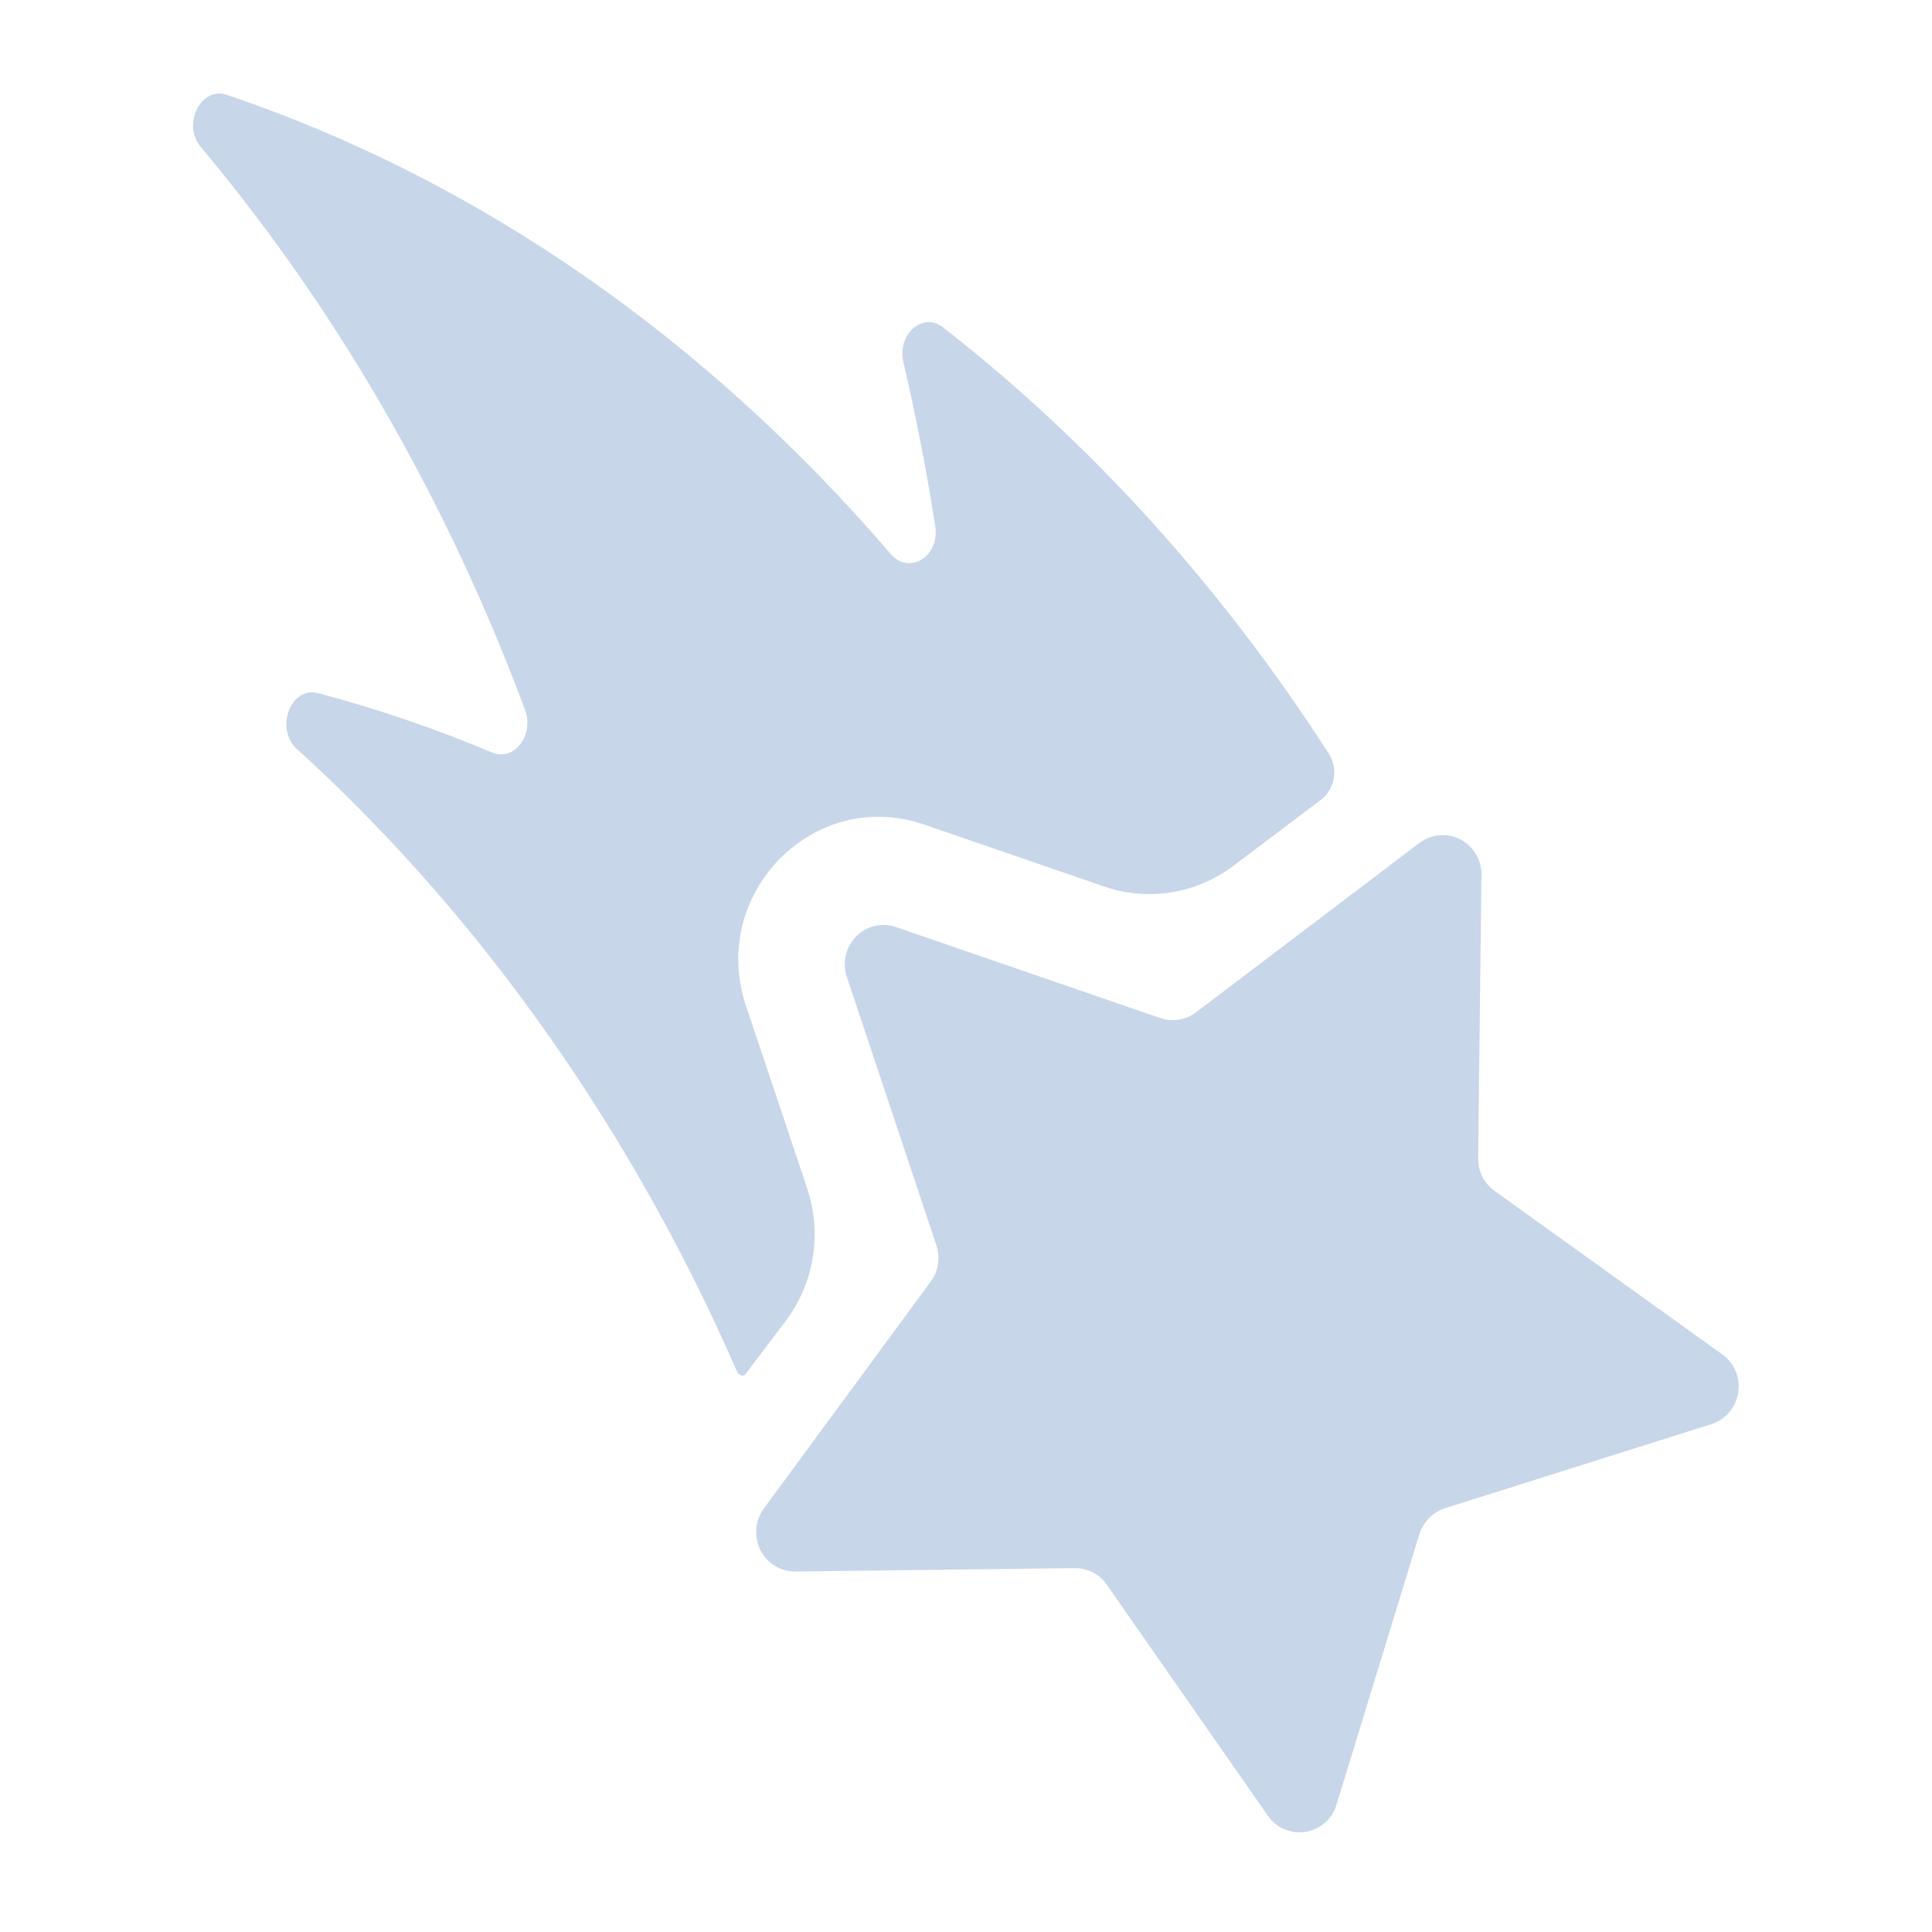
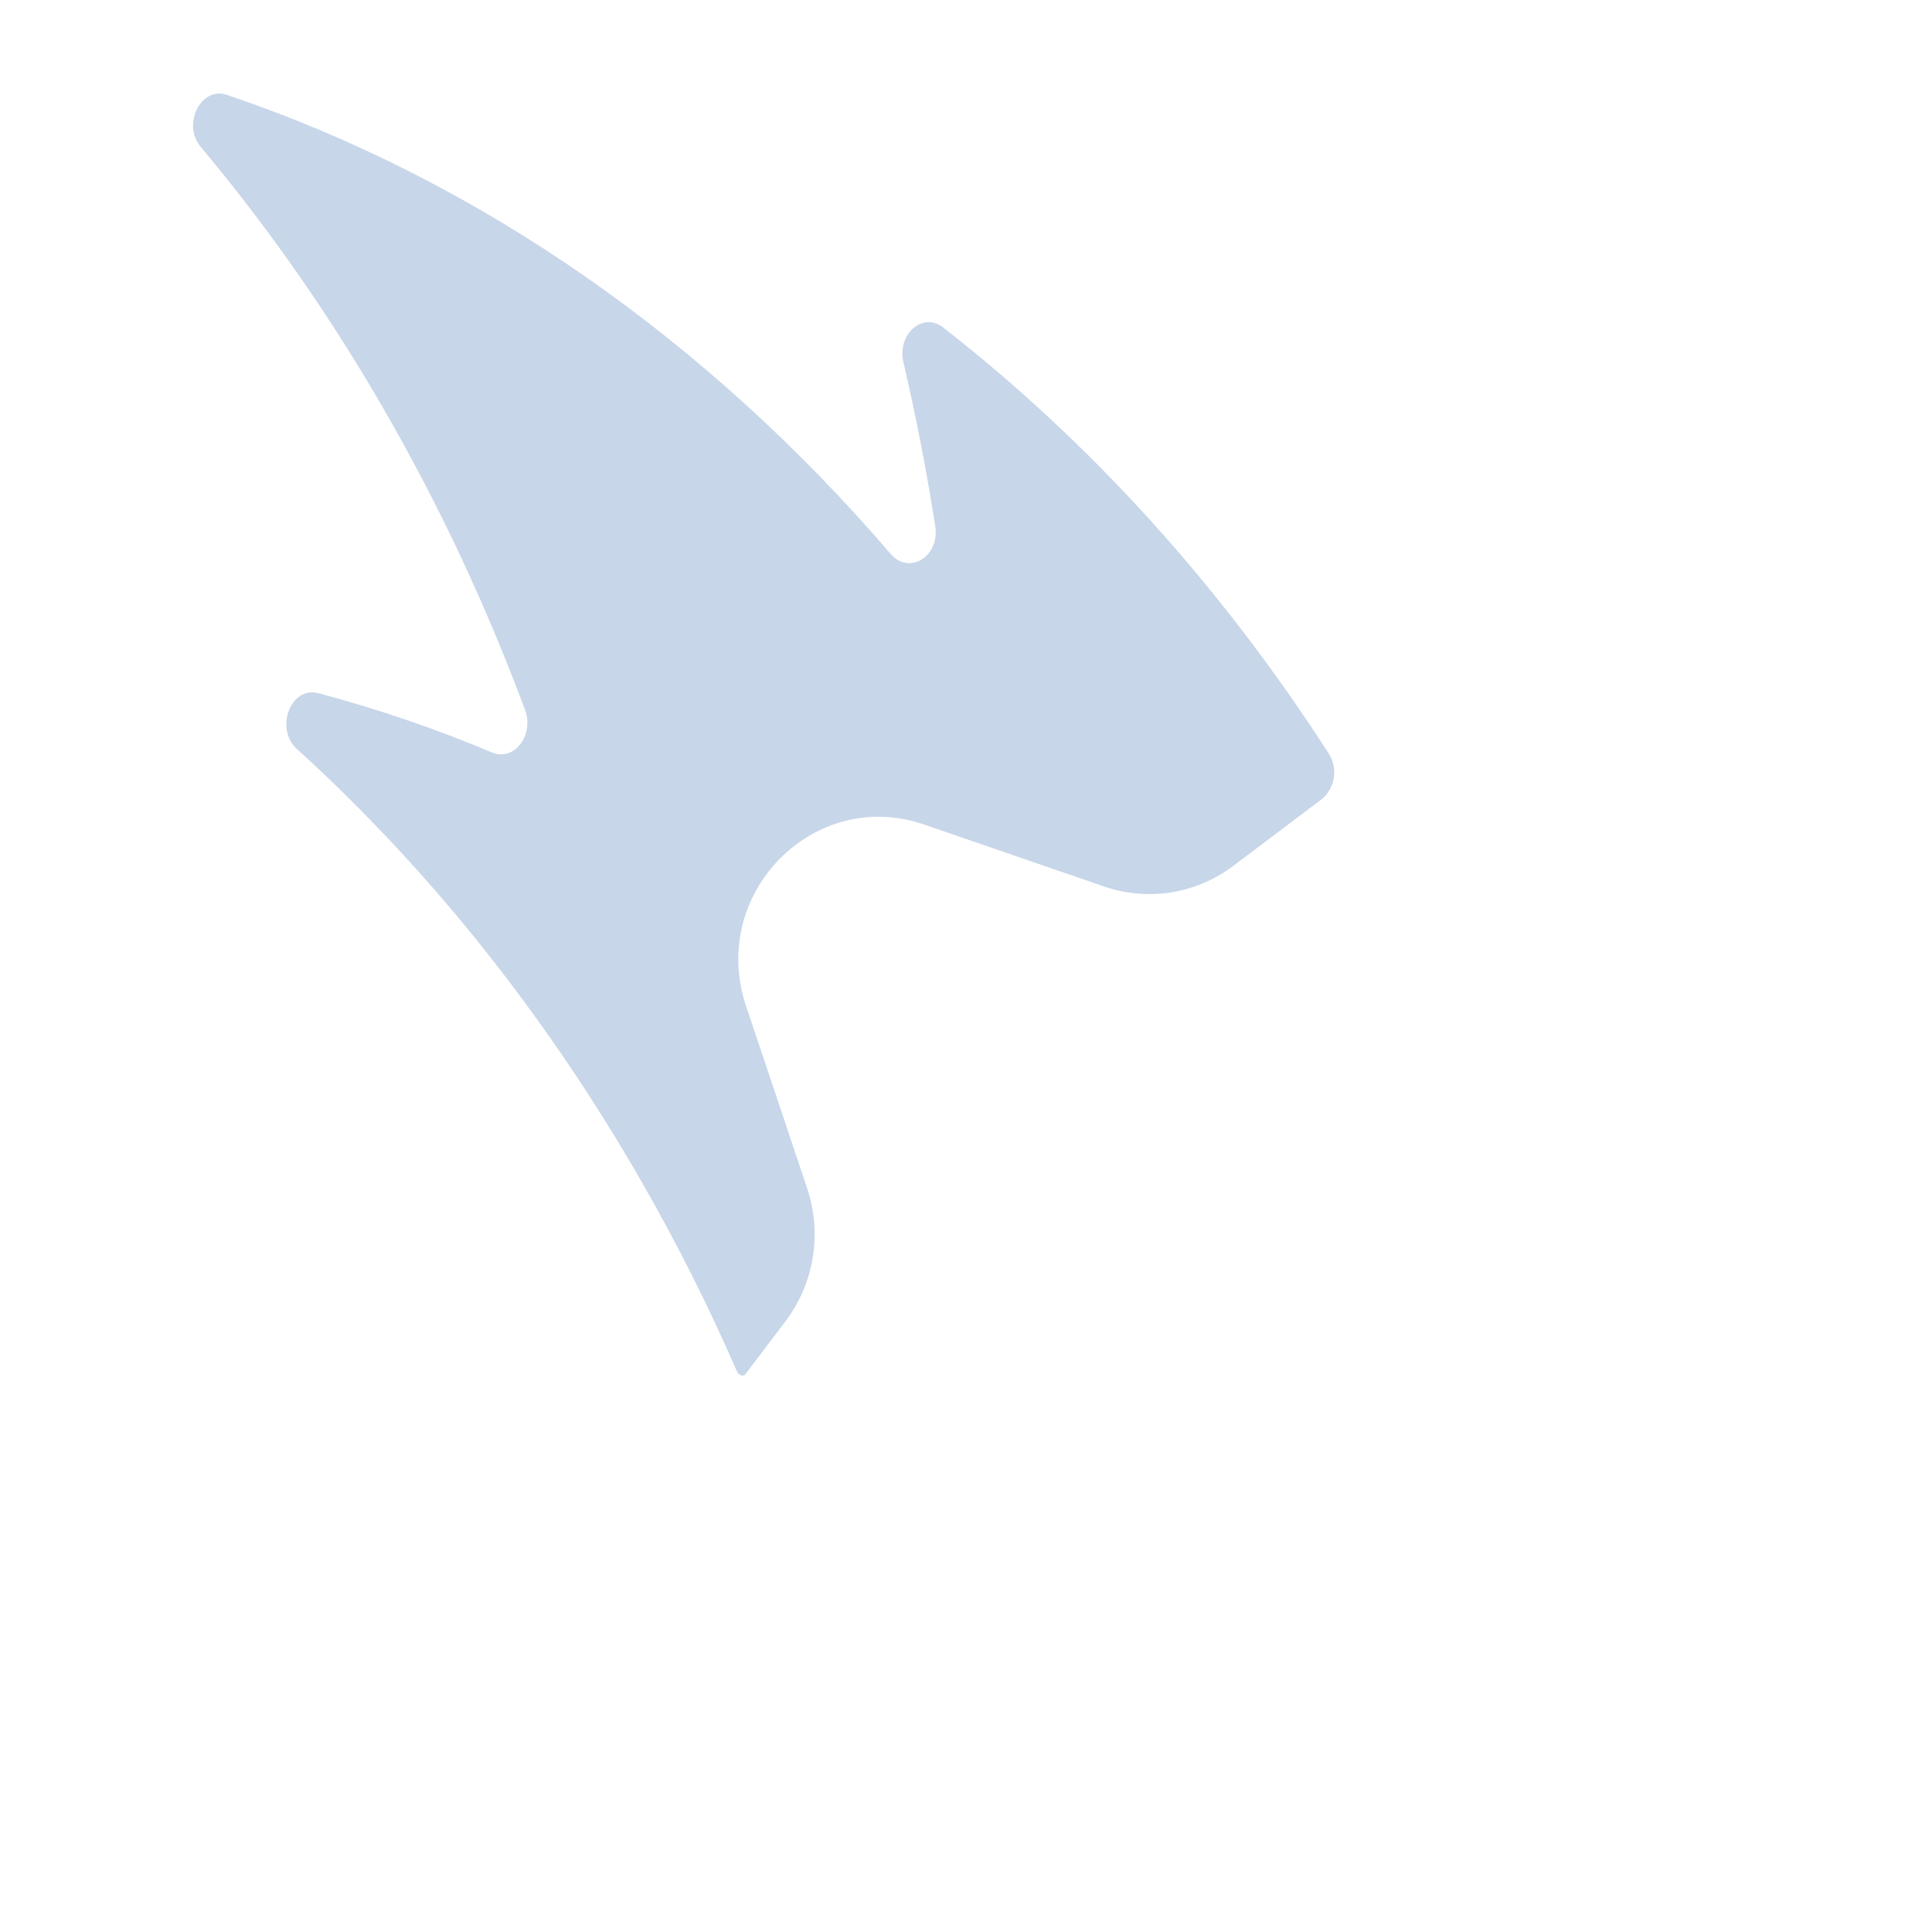
<svg xmlns="http://www.w3.org/2000/svg" class="w-6 h-6 group-hover:[&amp;_path]:fill-text_8 [&amp;_path]:fill-text_2" width="24" height="24" viewBox="0 0 24 24" fill="none">
  <path d="M11.484 10.244L13.718 11.013C13.986 11.105 14.273 11.13 14.553 11.085C14.833 11.039 15.098 10.925 15.325 10.753L16.405 9.938C16.491 9.873 16.549 9.778 16.568 9.671C16.587 9.565 16.565 9.455 16.508 9.364C15.175 7.293 13.554 5.499 11.716 4.068C11.462 3.869 11.14 4.152 11.223 4.502C11.379 5.17 11.511 5.849 11.618 6.539C11.675 6.914 11.295 7.147 11.066 6.883C8.787 4.229 5.965 2.24 2.817 1.178C2.494 1.07 2.257 1.546 2.496 1.828C4.174 3.829 5.546 6.197 6.523 8.82C6.638 9.133 6.386 9.461 6.115 9.349C5.412 9.053 4.69 8.806 3.954 8.611C3.612 8.518 3.408 9.052 3.689 9.305C5.34 10.804 6.783 12.616 7.958 14.659C8.401 15.428 8.8 16.221 9.154 17.035C9.172 17.078 9.233 17.112 9.262 17.068L9.773 16.393C9.942 16.162 10.054 15.893 10.098 15.609C10.142 15.325 10.118 15.034 10.027 14.762L9.267 12.494C8.801 11.101 10.112 9.769 11.484 10.244Z" fill="#C7D6E9" />
-   <path d="M13.748 19.684L15.75 22.556C15.802 22.63 15.874 22.689 15.957 22.724C16.039 22.759 16.13 22.77 16.219 22.756C16.308 22.741 16.391 22.702 16.459 22.642C16.527 22.582 16.577 22.504 16.603 22.417L17.632 19.058C17.656 18.982 17.697 18.914 17.752 18.858C17.807 18.802 17.875 18.76 17.949 18.736L21.26 17.691C21.346 17.664 21.422 17.613 21.481 17.544C21.54 17.475 21.578 17.39 21.593 17.3C21.607 17.21 21.596 17.118 21.561 17.034C21.526 16.95 21.468 16.878 21.395 16.825L18.566 14.794C18.502 14.748 18.45 14.687 18.414 14.617C18.379 14.546 18.361 14.467 18.362 14.388L18.403 10.87C18.405 10.779 18.381 10.689 18.334 10.611C18.288 10.532 18.221 10.469 18.14 10.427C18.06 10.386 17.97 10.368 17.881 10.376C17.791 10.383 17.705 10.416 17.633 10.471L17.259 10.753V10.755L14.855 12.577C14.793 12.623 14.72 12.654 14.643 12.666C14.566 12.679 14.487 12.672 14.413 12.647L11.13 11.516C11.045 11.486 10.953 11.482 10.866 11.503C10.778 11.524 10.698 11.569 10.635 11.634C10.571 11.699 10.527 11.78 10.507 11.869C10.486 11.958 10.491 12.051 10.52 12.137L11.632 15.47C11.657 15.546 11.664 15.626 11.652 15.704C11.64 15.783 11.609 15.857 11.562 15.92L9.489 18.739C9.435 18.813 9.402 18.9 9.395 18.991C9.387 19.082 9.405 19.173 9.446 19.255C9.487 19.336 9.549 19.404 9.626 19.452C9.703 19.499 9.792 19.523 9.882 19.522L13.347 19.48C13.425 19.478 13.502 19.496 13.572 19.531C13.643 19.567 13.703 19.619 13.748 19.684Z" fill="#C7D6E9" />
</svg>